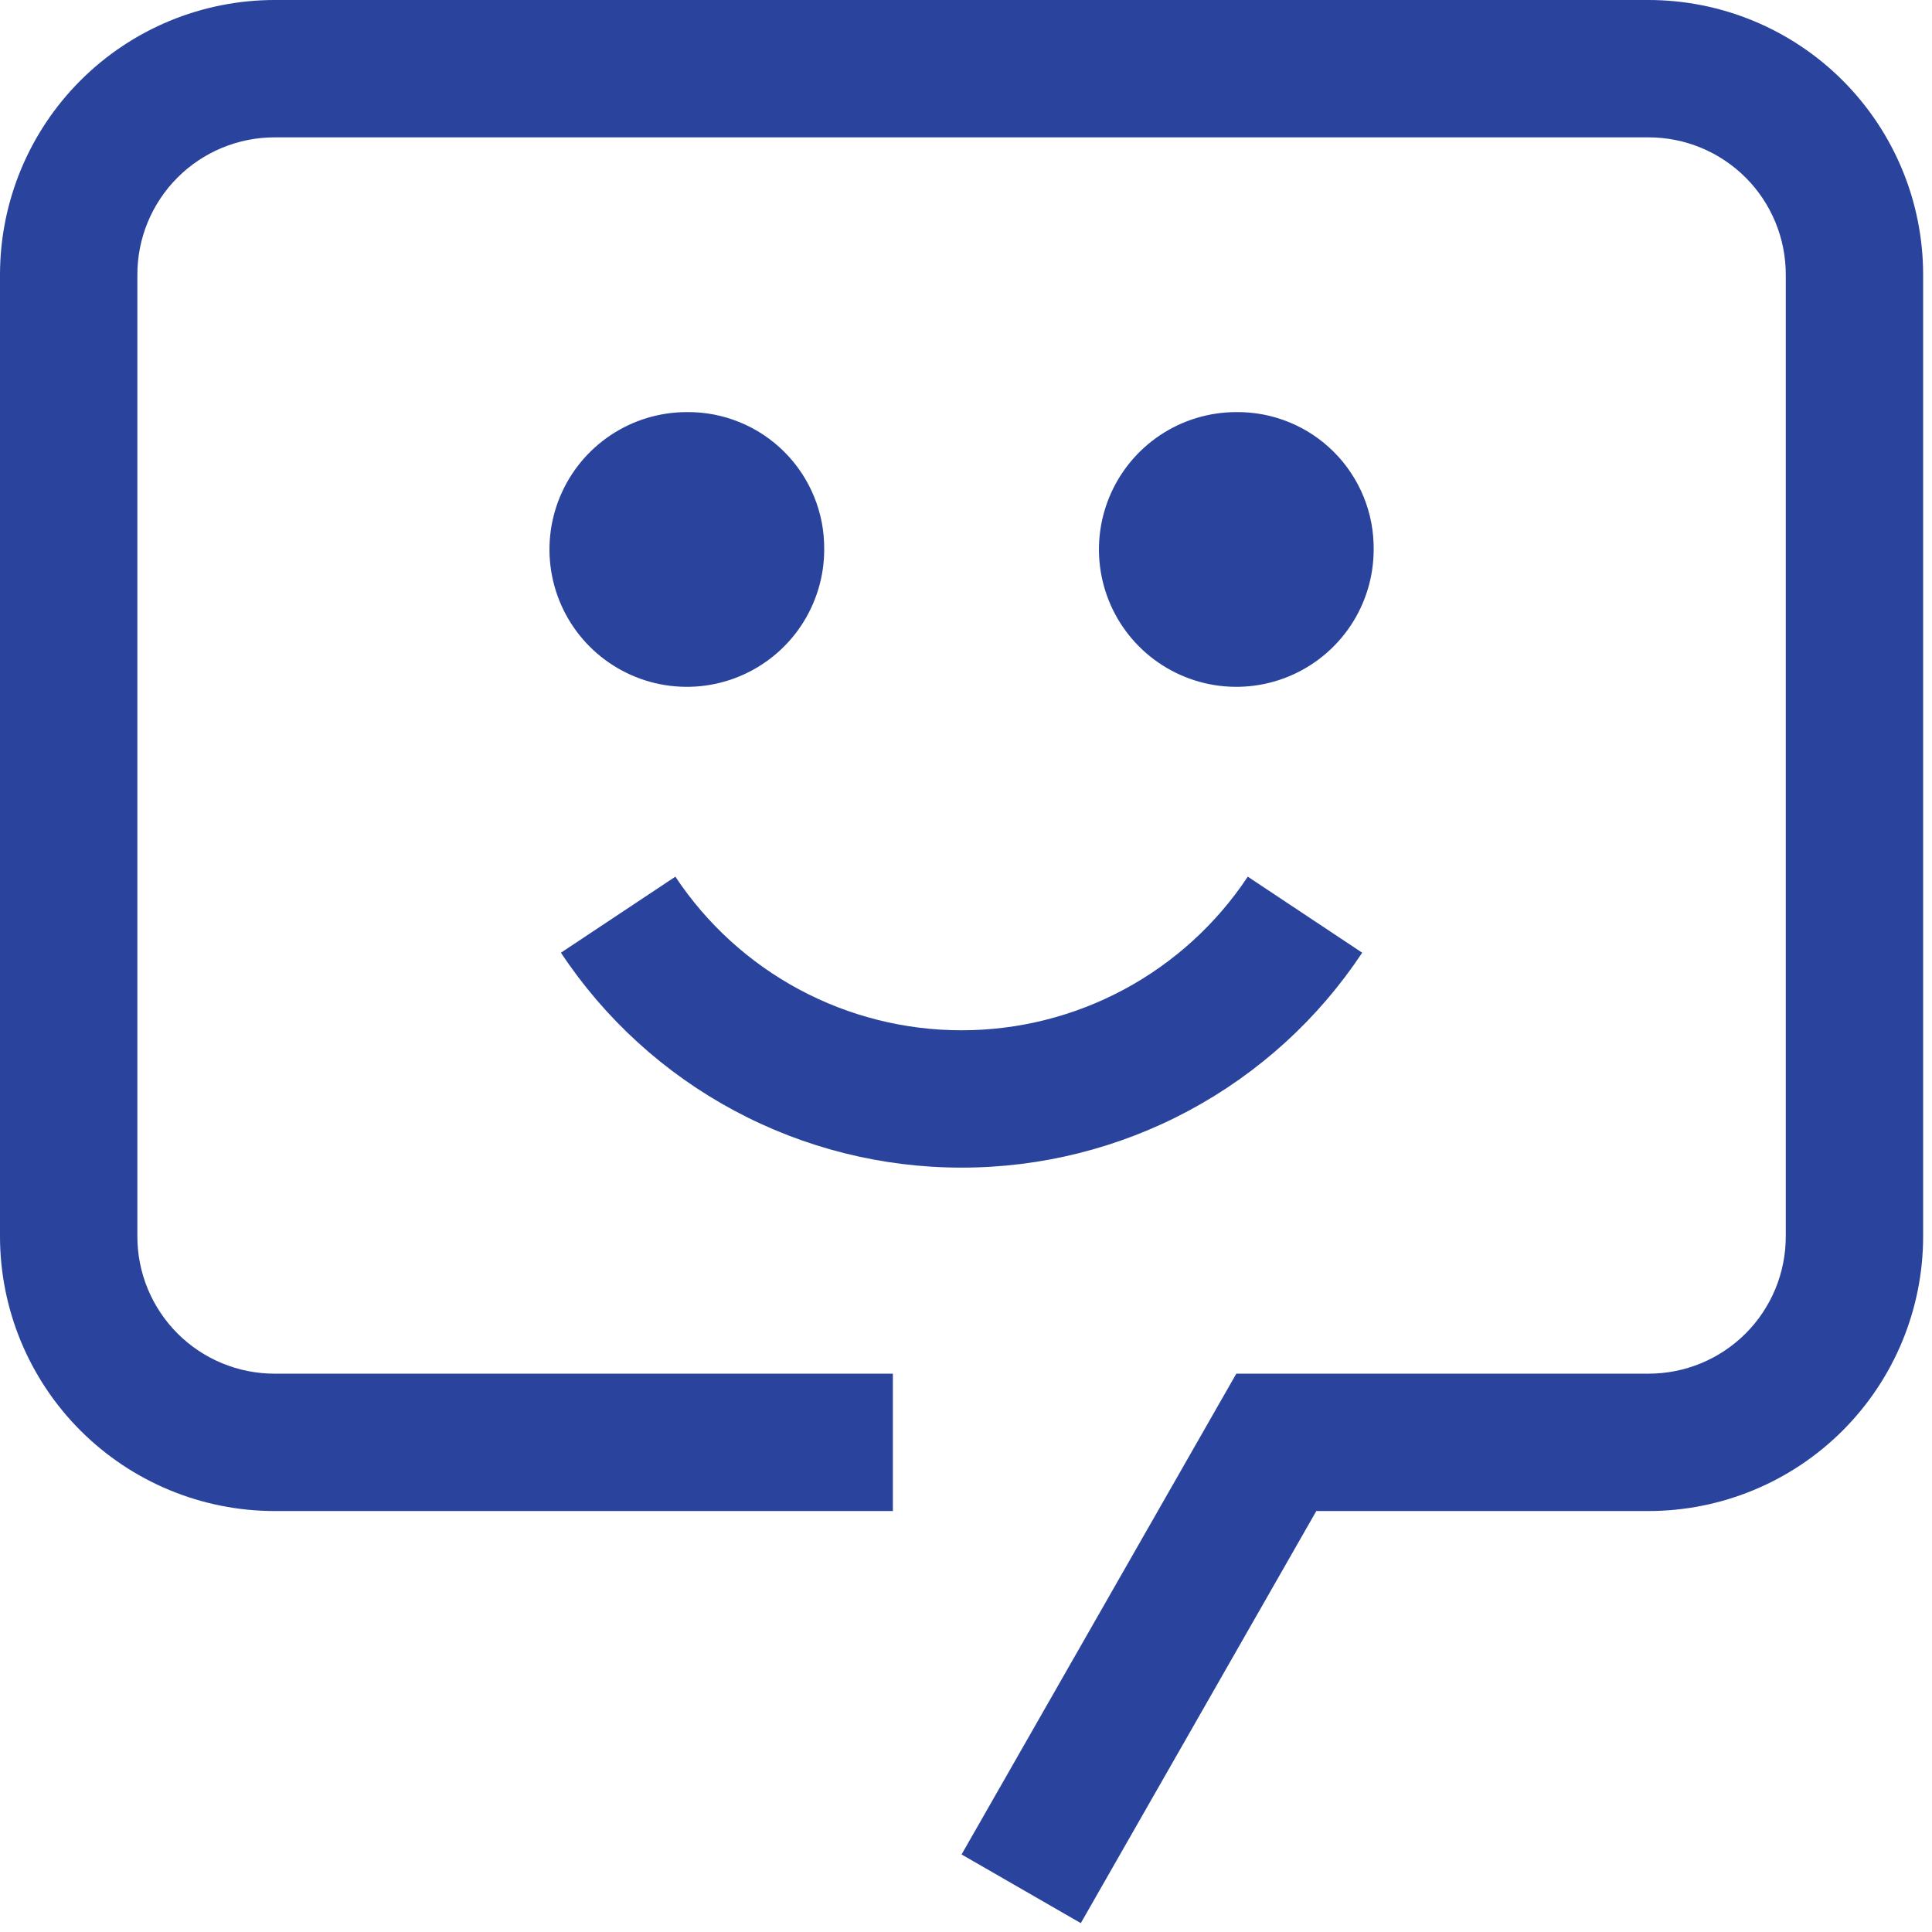
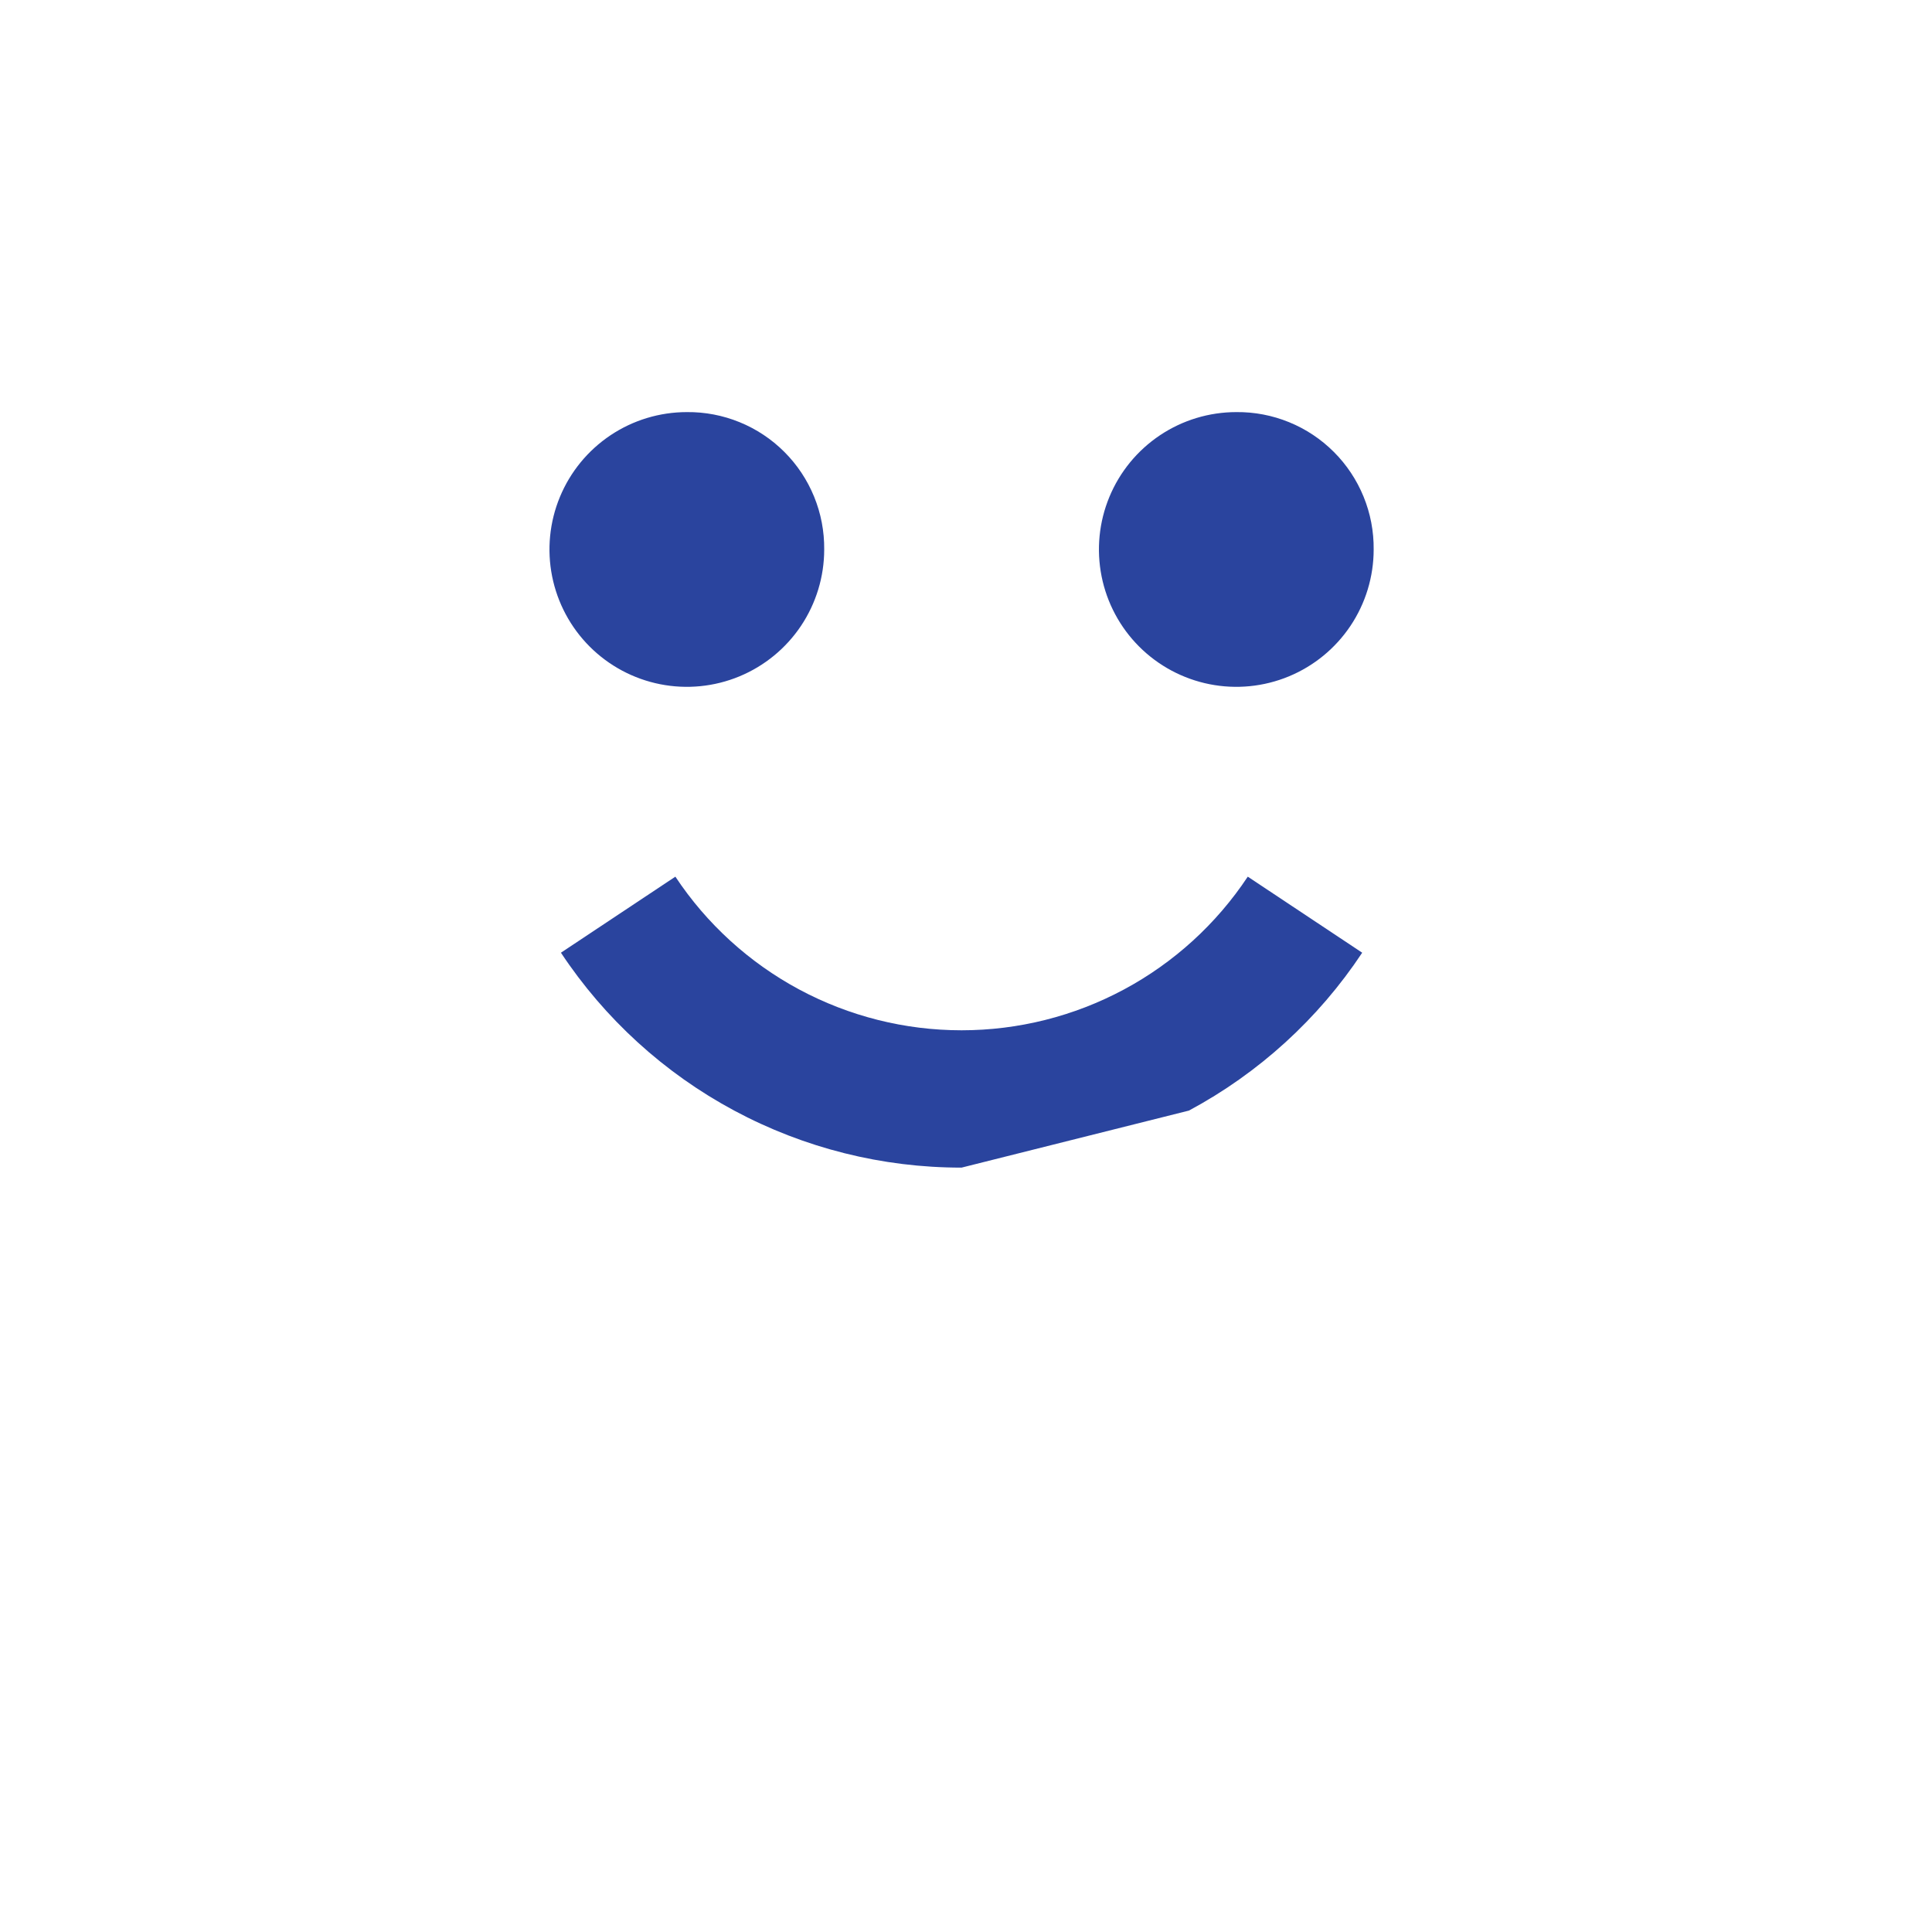
<svg xmlns="http://www.w3.org/2000/svg" width="109" height="109" viewBox="0 0 109 109" fill="none">
-   <path d="M54.25 65.875C49.774 65.879 45.367 64.773 41.422 62.657C37.478 60.542 34.12 57.481 31.647 53.75L38.103 49.46C39.87 52.125 42.27 54.311 45.087 55.824C47.904 57.336 51.052 58.127 54.25 58.127C57.448 58.127 60.596 57.336 63.413 55.824C66.231 54.311 68.63 52.125 70.397 49.46L76.853 53.75C74.38 57.481 71.022 60.542 67.078 62.657C63.133 64.773 58.726 65.879 54.25 65.875ZM69.75 23.25C68.217 23.25 66.719 23.704 65.444 24.556C64.17 25.408 63.176 26.618 62.59 28.034C62.003 29.45 61.85 31.009 62.149 32.512C62.448 34.015 63.186 35.396 64.27 36.48C65.354 37.564 66.735 38.302 68.238 38.601C69.741 38.9 71.3 38.747 72.716 38.16C74.132 37.573 75.342 36.58 76.194 35.306C77.046 34.031 77.5 32.533 77.5 31C77.51 29.979 77.317 28.967 76.931 28.022C76.545 27.077 75.975 26.218 75.253 25.497C74.531 24.775 73.673 24.204 72.728 23.819C71.783 23.433 70.771 23.239 69.75 23.25ZM38.75 23.25C37.217 23.25 35.719 23.704 34.444 24.556C33.17 25.408 32.176 26.618 31.59 28.034C31.003 29.45 30.85 31.009 31.149 32.512C31.448 34.015 32.186 35.396 33.27 36.48C34.354 37.564 35.735 38.302 37.238 38.601C38.741 38.9 40.3 38.747 41.716 38.16C43.132 37.573 44.342 36.58 45.194 35.306C46.045 34.031 46.5 32.533 46.5 31C46.51 29.979 46.317 28.967 45.931 28.022C45.545 27.077 44.975 26.218 44.253 25.497C43.531 24.775 42.673 24.204 41.728 23.819C40.783 23.433 39.771 23.239 38.75 23.25Z" fill="#2A449E" />
-   <path d="M60.977 108.5L54.25 104.625L69.75 77.5H93C94.018 77.501 95.027 77.302 95.968 76.913C96.909 76.524 97.763 75.954 98.484 75.234C99.204 74.513 99.774 73.659 100.163 72.718C100.552 71.777 100.752 70.768 100.75 69.75V15.5C100.752 14.482 100.552 13.473 100.163 12.532C99.774 11.591 99.204 10.736 98.484 10.017C97.763 9.297 96.909 8.726 95.968 8.337C95.027 7.948 94.018 7.748 93 7.75H15.5C14.482 7.748 13.473 7.948 12.532 8.337C11.591 8.726 10.736 9.297 10.017 10.017C9.297 10.736 8.726 11.591 8.337 12.532C7.948 13.473 7.748 14.482 7.75 15.5V69.75C7.748 70.768 7.948 71.777 8.337 72.718C8.726 73.659 9.297 74.513 10.017 75.234C10.736 75.954 11.591 76.524 12.532 76.913C13.473 77.302 14.482 77.501 15.5 77.5H50.375V85.25H15.5C11.389 85.25 7.447 83.617 4.54 80.71C1.633 77.803 0 73.861 0 69.75V15.5C0 11.389 1.633 7.447 4.54 4.54C7.447 1.633 11.389 0 15.5 0H93C97.111 0 101.053 1.633 103.96 4.54C106.867 7.447 108.5 11.389 108.5 15.5V69.75C108.5 73.861 106.867 77.803 103.96 80.71C101.053 83.617 97.111 85.25 93 85.25H74.264L60.977 108.5Z" fill="#2A449E" />
+   <path d="M54.25 65.875C49.774 65.879 45.367 64.773 41.422 62.657C37.478 60.542 34.12 57.481 31.647 53.75L38.103 49.46C39.87 52.125 42.27 54.311 45.087 55.824C47.904 57.336 51.052 58.127 54.25 58.127C57.448 58.127 60.596 57.336 63.413 55.824C66.231 54.311 68.63 52.125 70.397 49.46L76.853 53.75C74.38 57.481 71.022 60.542 67.078 62.657ZM69.75 23.25C68.217 23.25 66.719 23.704 65.444 24.556C64.17 25.408 63.176 26.618 62.59 28.034C62.003 29.45 61.85 31.009 62.149 32.512C62.448 34.015 63.186 35.396 64.27 36.48C65.354 37.564 66.735 38.302 68.238 38.601C69.741 38.9 71.3 38.747 72.716 38.16C74.132 37.573 75.342 36.58 76.194 35.306C77.046 34.031 77.5 32.533 77.5 31C77.51 29.979 77.317 28.967 76.931 28.022C76.545 27.077 75.975 26.218 75.253 25.497C74.531 24.775 73.673 24.204 72.728 23.819C71.783 23.433 70.771 23.239 69.75 23.25ZM38.75 23.25C37.217 23.25 35.719 23.704 34.444 24.556C33.17 25.408 32.176 26.618 31.59 28.034C31.003 29.45 30.85 31.009 31.149 32.512C31.448 34.015 32.186 35.396 33.27 36.48C34.354 37.564 35.735 38.302 37.238 38.601C38.741 38.9 40.3 38.747 41.716 38.16C43.132 37.573 44.342 36.58 45.194 35.306C46.045 34.031 46.5 32.533 46.5 31C46.51 29.979 46.317 28.967 45.931 28.022C45.545 27.077 44.975 26.218 44.253 25.497C43.531 24.775 42.673 24.204 41.728 23.819C40.783 23.433 39.771 23.239 38.75 23.25Z" fill="#2A449E" />
</svg>